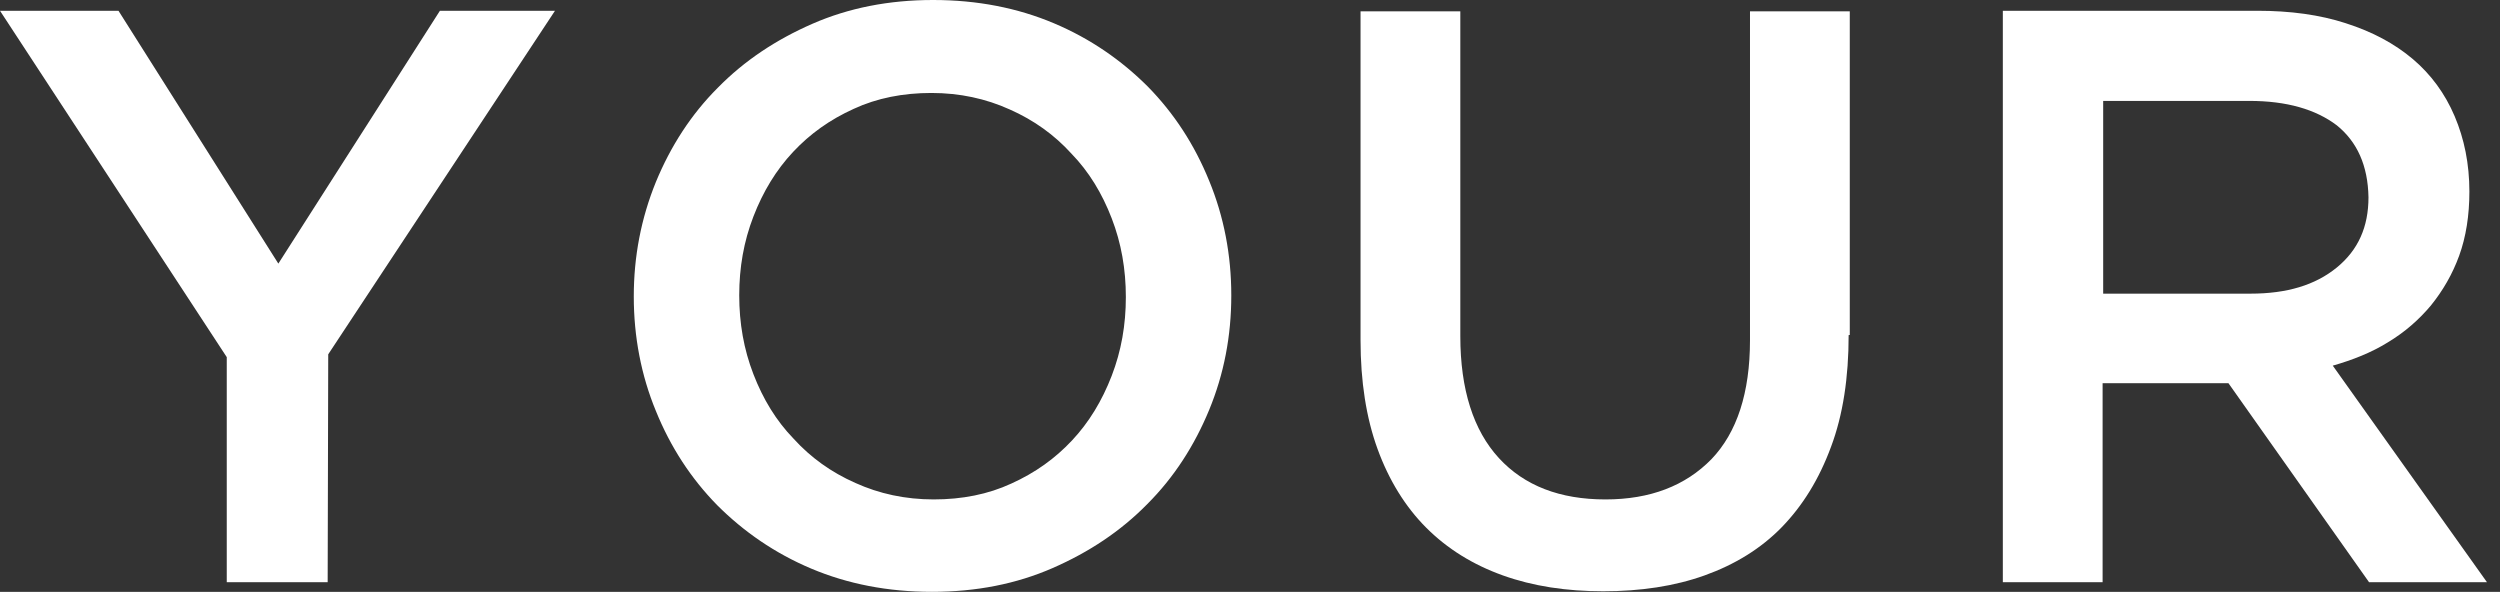
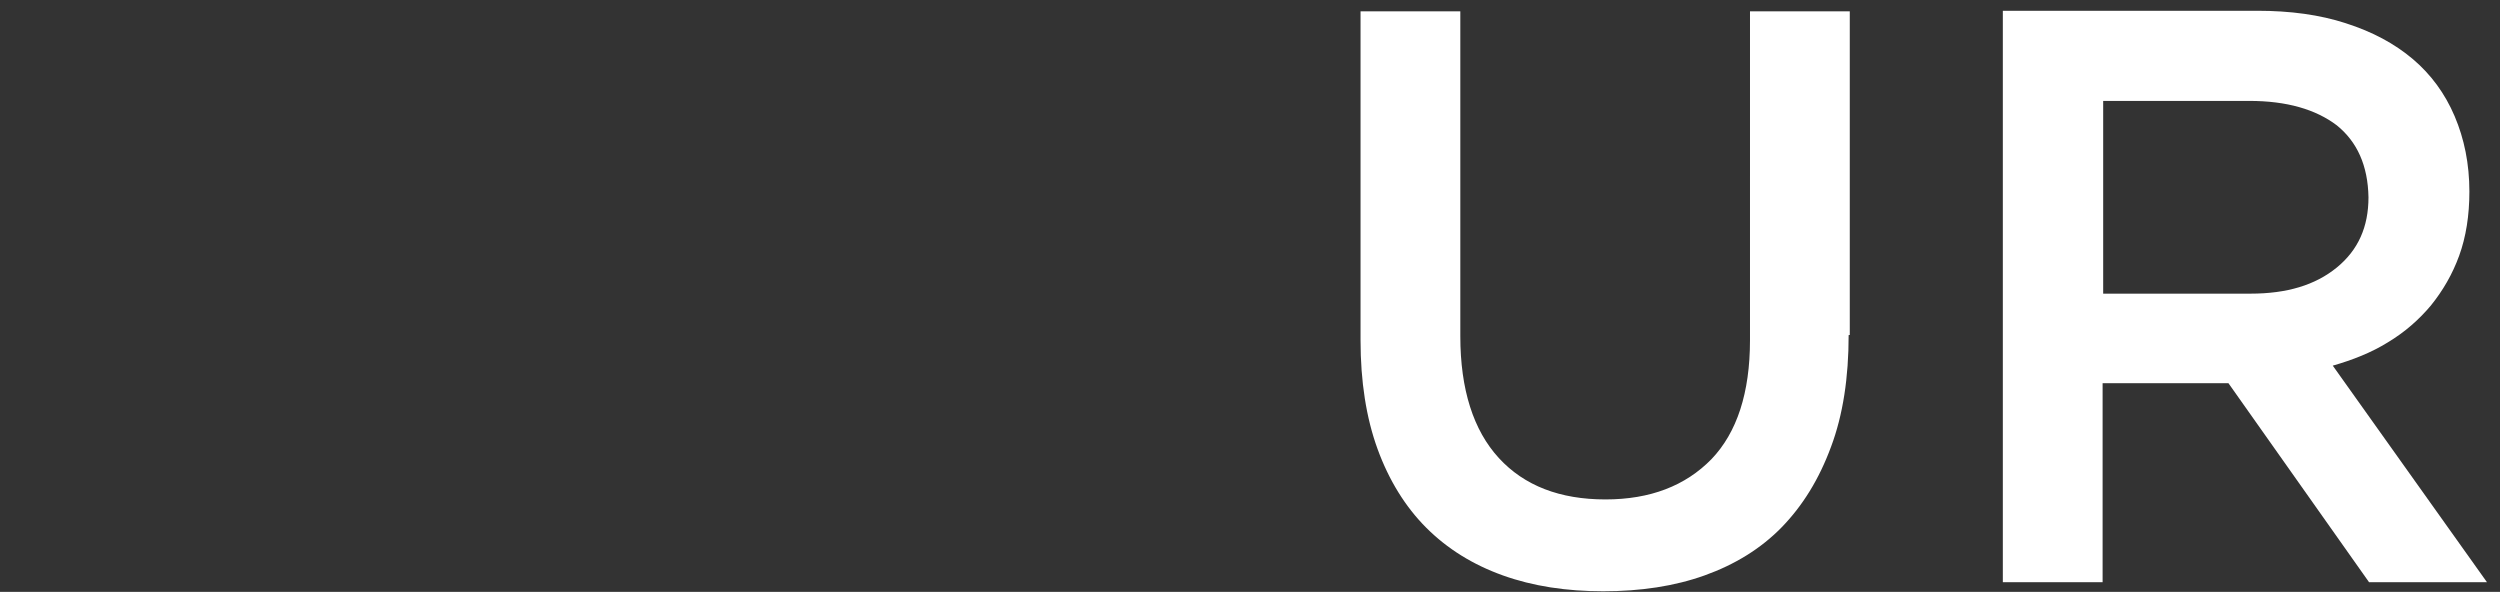
<svg xmlns="http://www.w3.org/2000/svg" version="1.1" id="レイヤー_1" x="0px" y="0px" width="441px" height="104.4px" viewBox="0 0 441 104.4" style="enable-background:new 0 0 441 104.4;" xml:space="preserve">
  <rect x="0" y="0" width="441" height="104.4" fill="#333333" stroke="none" />
  <style type="text/css">
	.st0{fill:#FFFFFF;}
</style>
  <g>
-     <path class="st0" d="M57.8,102.7H40V63L0,1.9h20.9l28.2,44.6L77.6,1.9h20.3l-40,60.6L57.8,102.7L57.8,102.7z" />
-     <path class="st0" d="M213.3,72.3c-2.6,6.3-6.2,11.9-10.9,16.6c-4.7,4.8-10.3,8.5-16.7,11.3c-6.4,2.8-13.5,4.2-21.3,4.2   s-14.9-1.4-21.3-4.1c-6.4-2.7-11.9-6.5-16.6-11.2c-4.6-4.7-8.2-10.2-10.8-16.6c-2.6-6.3-3.9-13.1-3.9-20.2c0-7.1,1.3-13.8,3.9-20.2   c2.6-6.3,6.2-11.9,10.9-16.6c4.7-4.8,10.3-8.5,16.7-11.3c6.4-2.8,13.5-4.2,21.3-4.2s14.9,1.4,21.3,4.1c6.4,2.7,11.9,6.5,16.6,11.2   c4.6,4.7,8.2,10.2,10.8,16.6c2.6,6.3,3.9,13.1,3.9,20.2C217.2,59.3,215.9,66,213.3,72.3z M196.1,38.5c-1.7-4.4-4-8.2-7.1-11.4   c-3-3.3-6.6-5.9-10.9-7.8c-4.2-1.9-8.8-2.9-13.8-2.9s-9.6,0.9-13.7,2.8c-4.2,1.9-7.7,4.4-10.7,7.6c-3,3.2-5.3,7-7,11.4   s-2.5,9-2.5,13.9s0.8,9.5,2.5,13.9s4,8.2,7.1,11.4c3,3.3,6.6,5.9,10.9,7.8c4.2,1.9,8.8,2.9,13.8,2.9s9.6-0.9,13.7-2.8   c4.2-1.9,7.7-4.4,10.7-7.6c3-3.2,5.3-7,7-11.4s2.5-9,2.5-13.9S197.8,42.9,196.1,38.5z" />
    <path class="st0" d="M326.1,59.1c0,7.5-1,14.1-3.1,19.7c-2.1,5.7-5,10.4-8.7,14.2s-8.3,6.6-13.6,8.5s-11.3,2.8-17.9,2.8   c-6.5,0-12.4-0.9-17.7-2.8c-5.3-1.9-9.8-4.7-13.5-8.4s-6.6-8.4-8.6-13.9s-3-11.9-3-19.2V2h17.6v57.3c0,9.4,2.3,16.6,6.8,21.5   s10.8,7.3,18.8,7.3c7.9,0,14.1-2.4,18.7-7.1c4.5-4.7,6.8-11.7,6.8-21V2h17.6v57.1H326.1z" />
    <path class="st0" d="M417.9,102.7l-24.8-35.1h-22.2v35.1h-17.6V1.9h44.9c5.8,0,11,0.7,15.6,2.2c4.7,1.5,8.6,3.6,11.8,6.3   s5.7,6.1,7.4,10.1s2.6,8.4,2.6,13.3c0,4.2-0.6,8-1.8,11.3s-2.9,6.2-5,8.8c-2.1,2.5-4.6,4.7-7.6,6.5c-2.9,1.8-6.2,3.1-9.7,4.1   l27.2,38.2L417.9,102.7L417.9,102.7z M412.2,22.1c-3.7-2.8-8.8-4.3-15.4-4.3H371v34h26c6.4,0,11.4-1.5,15.2-4.6s5.6-7.2,5.6-12.4   C417.7,29.2,415.8,25,412.2,22.1z" />
  </g>
</svg>